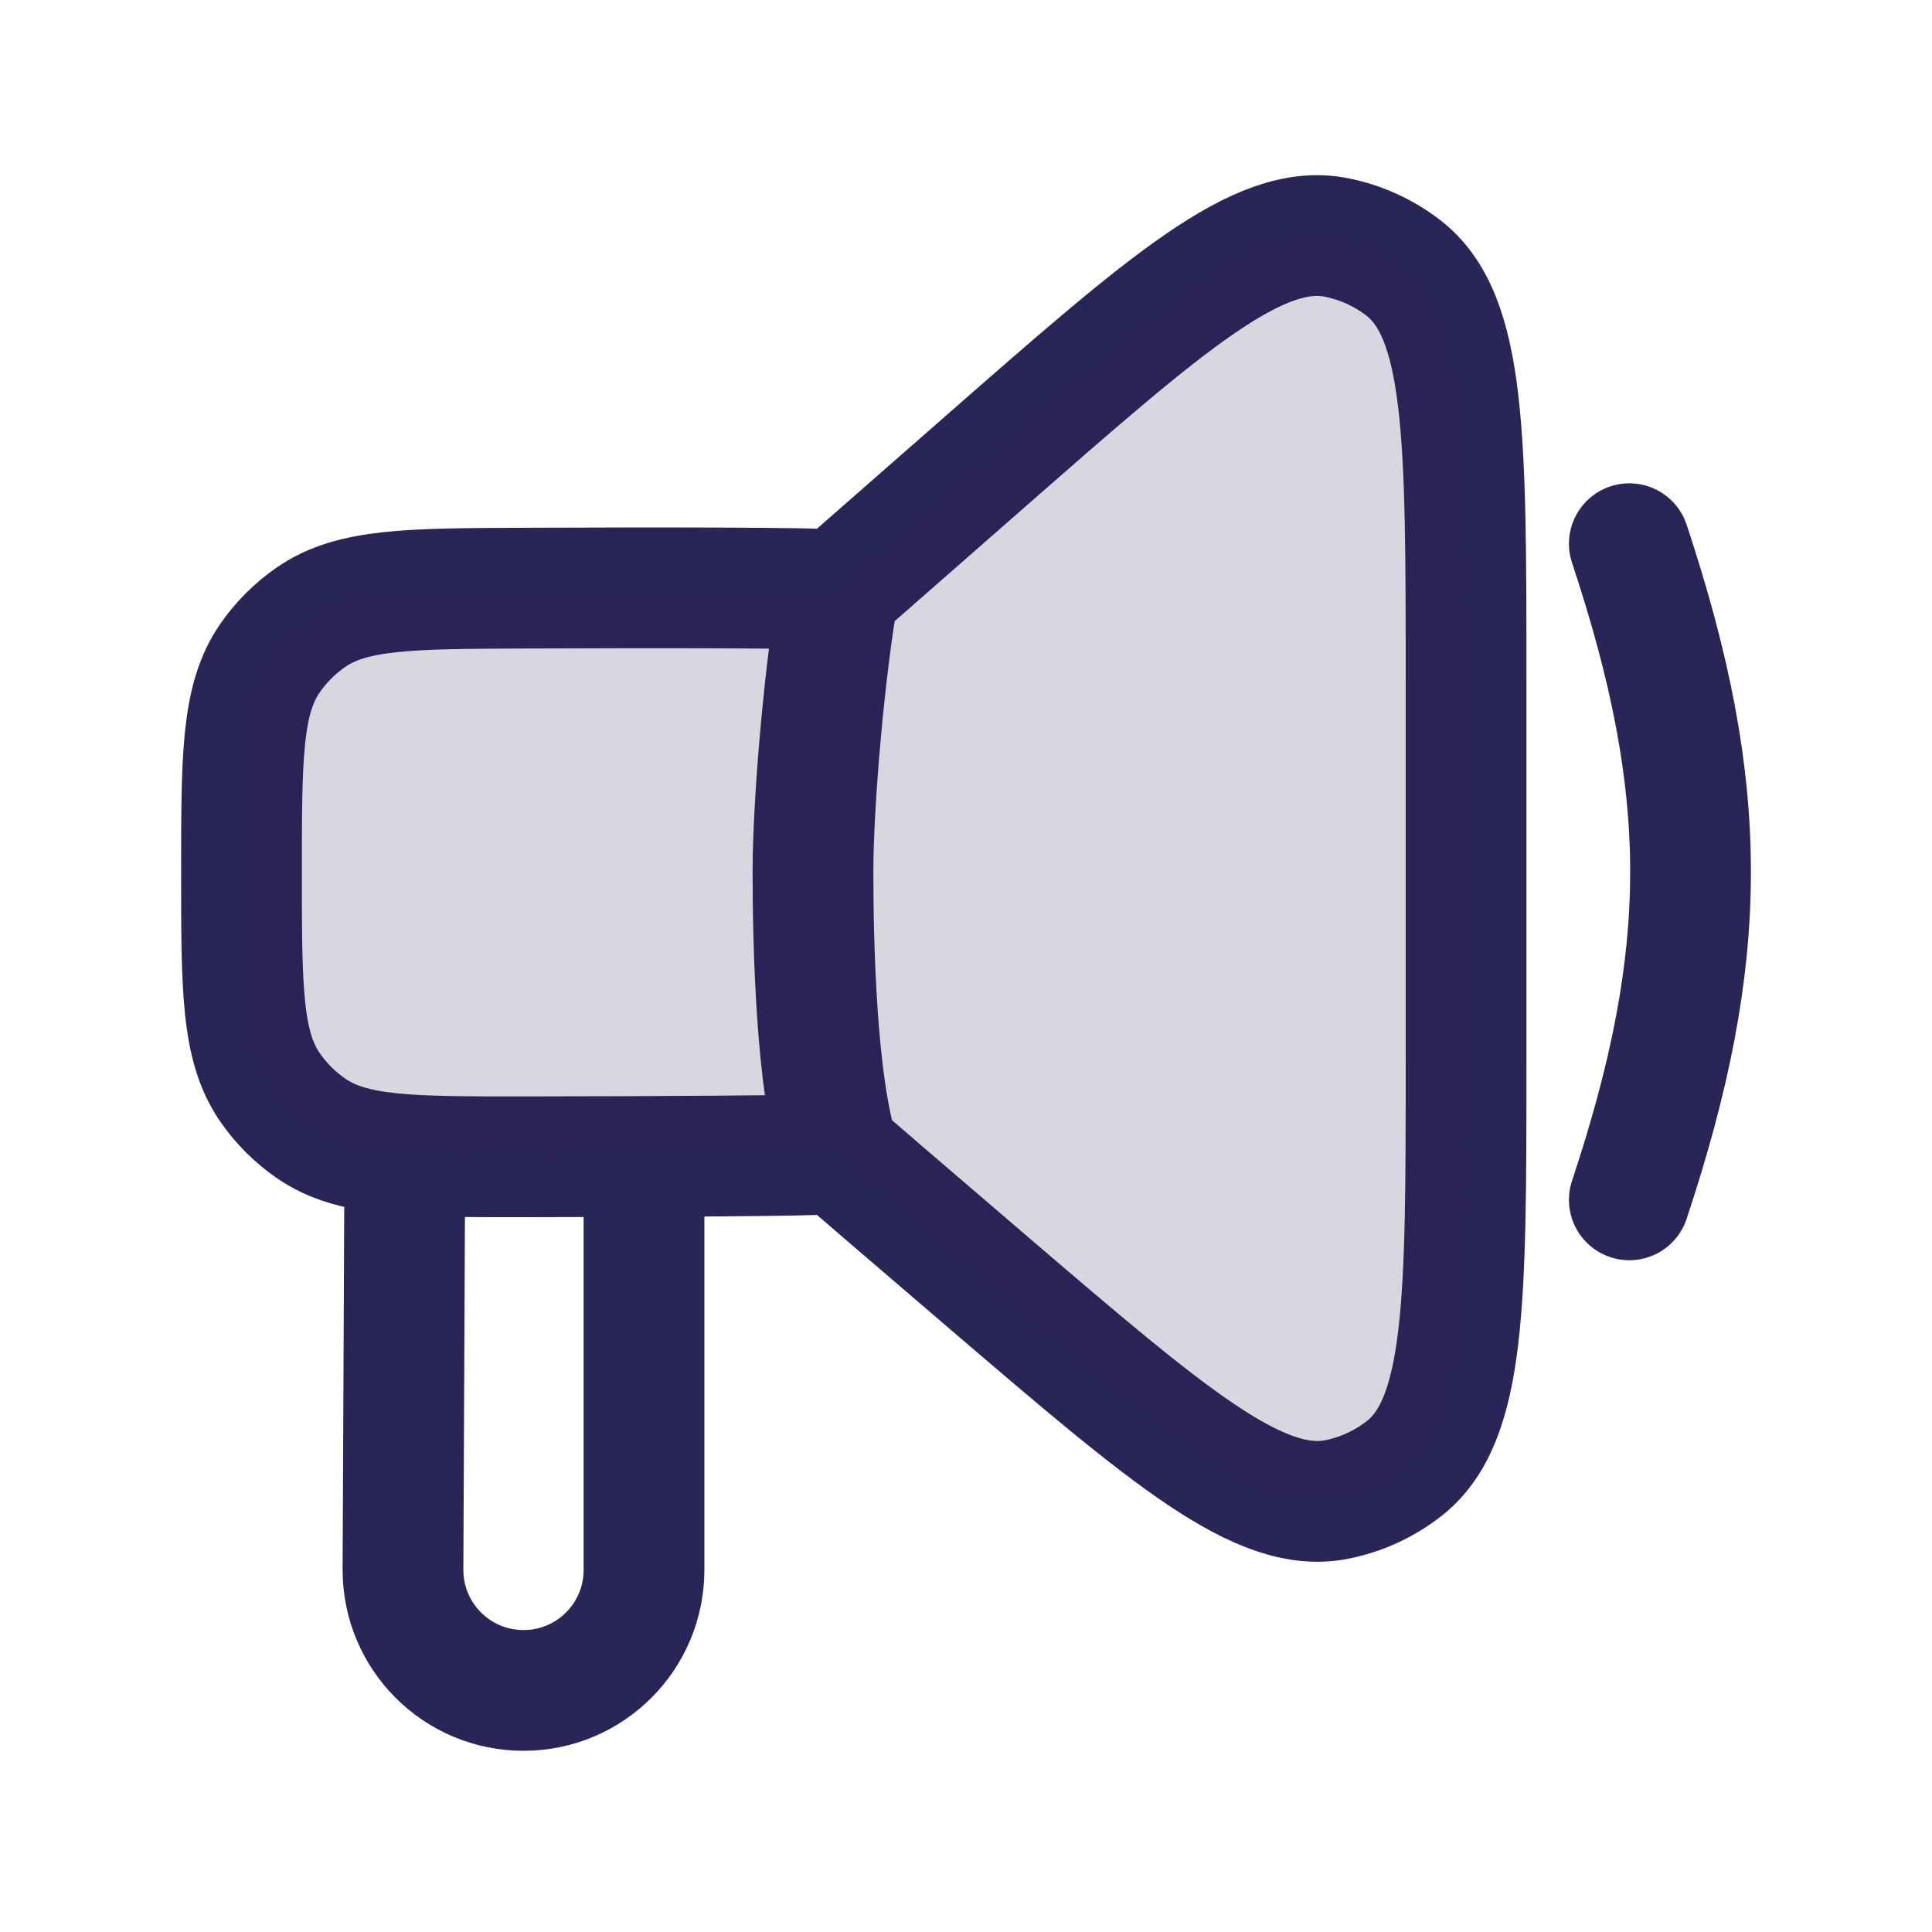
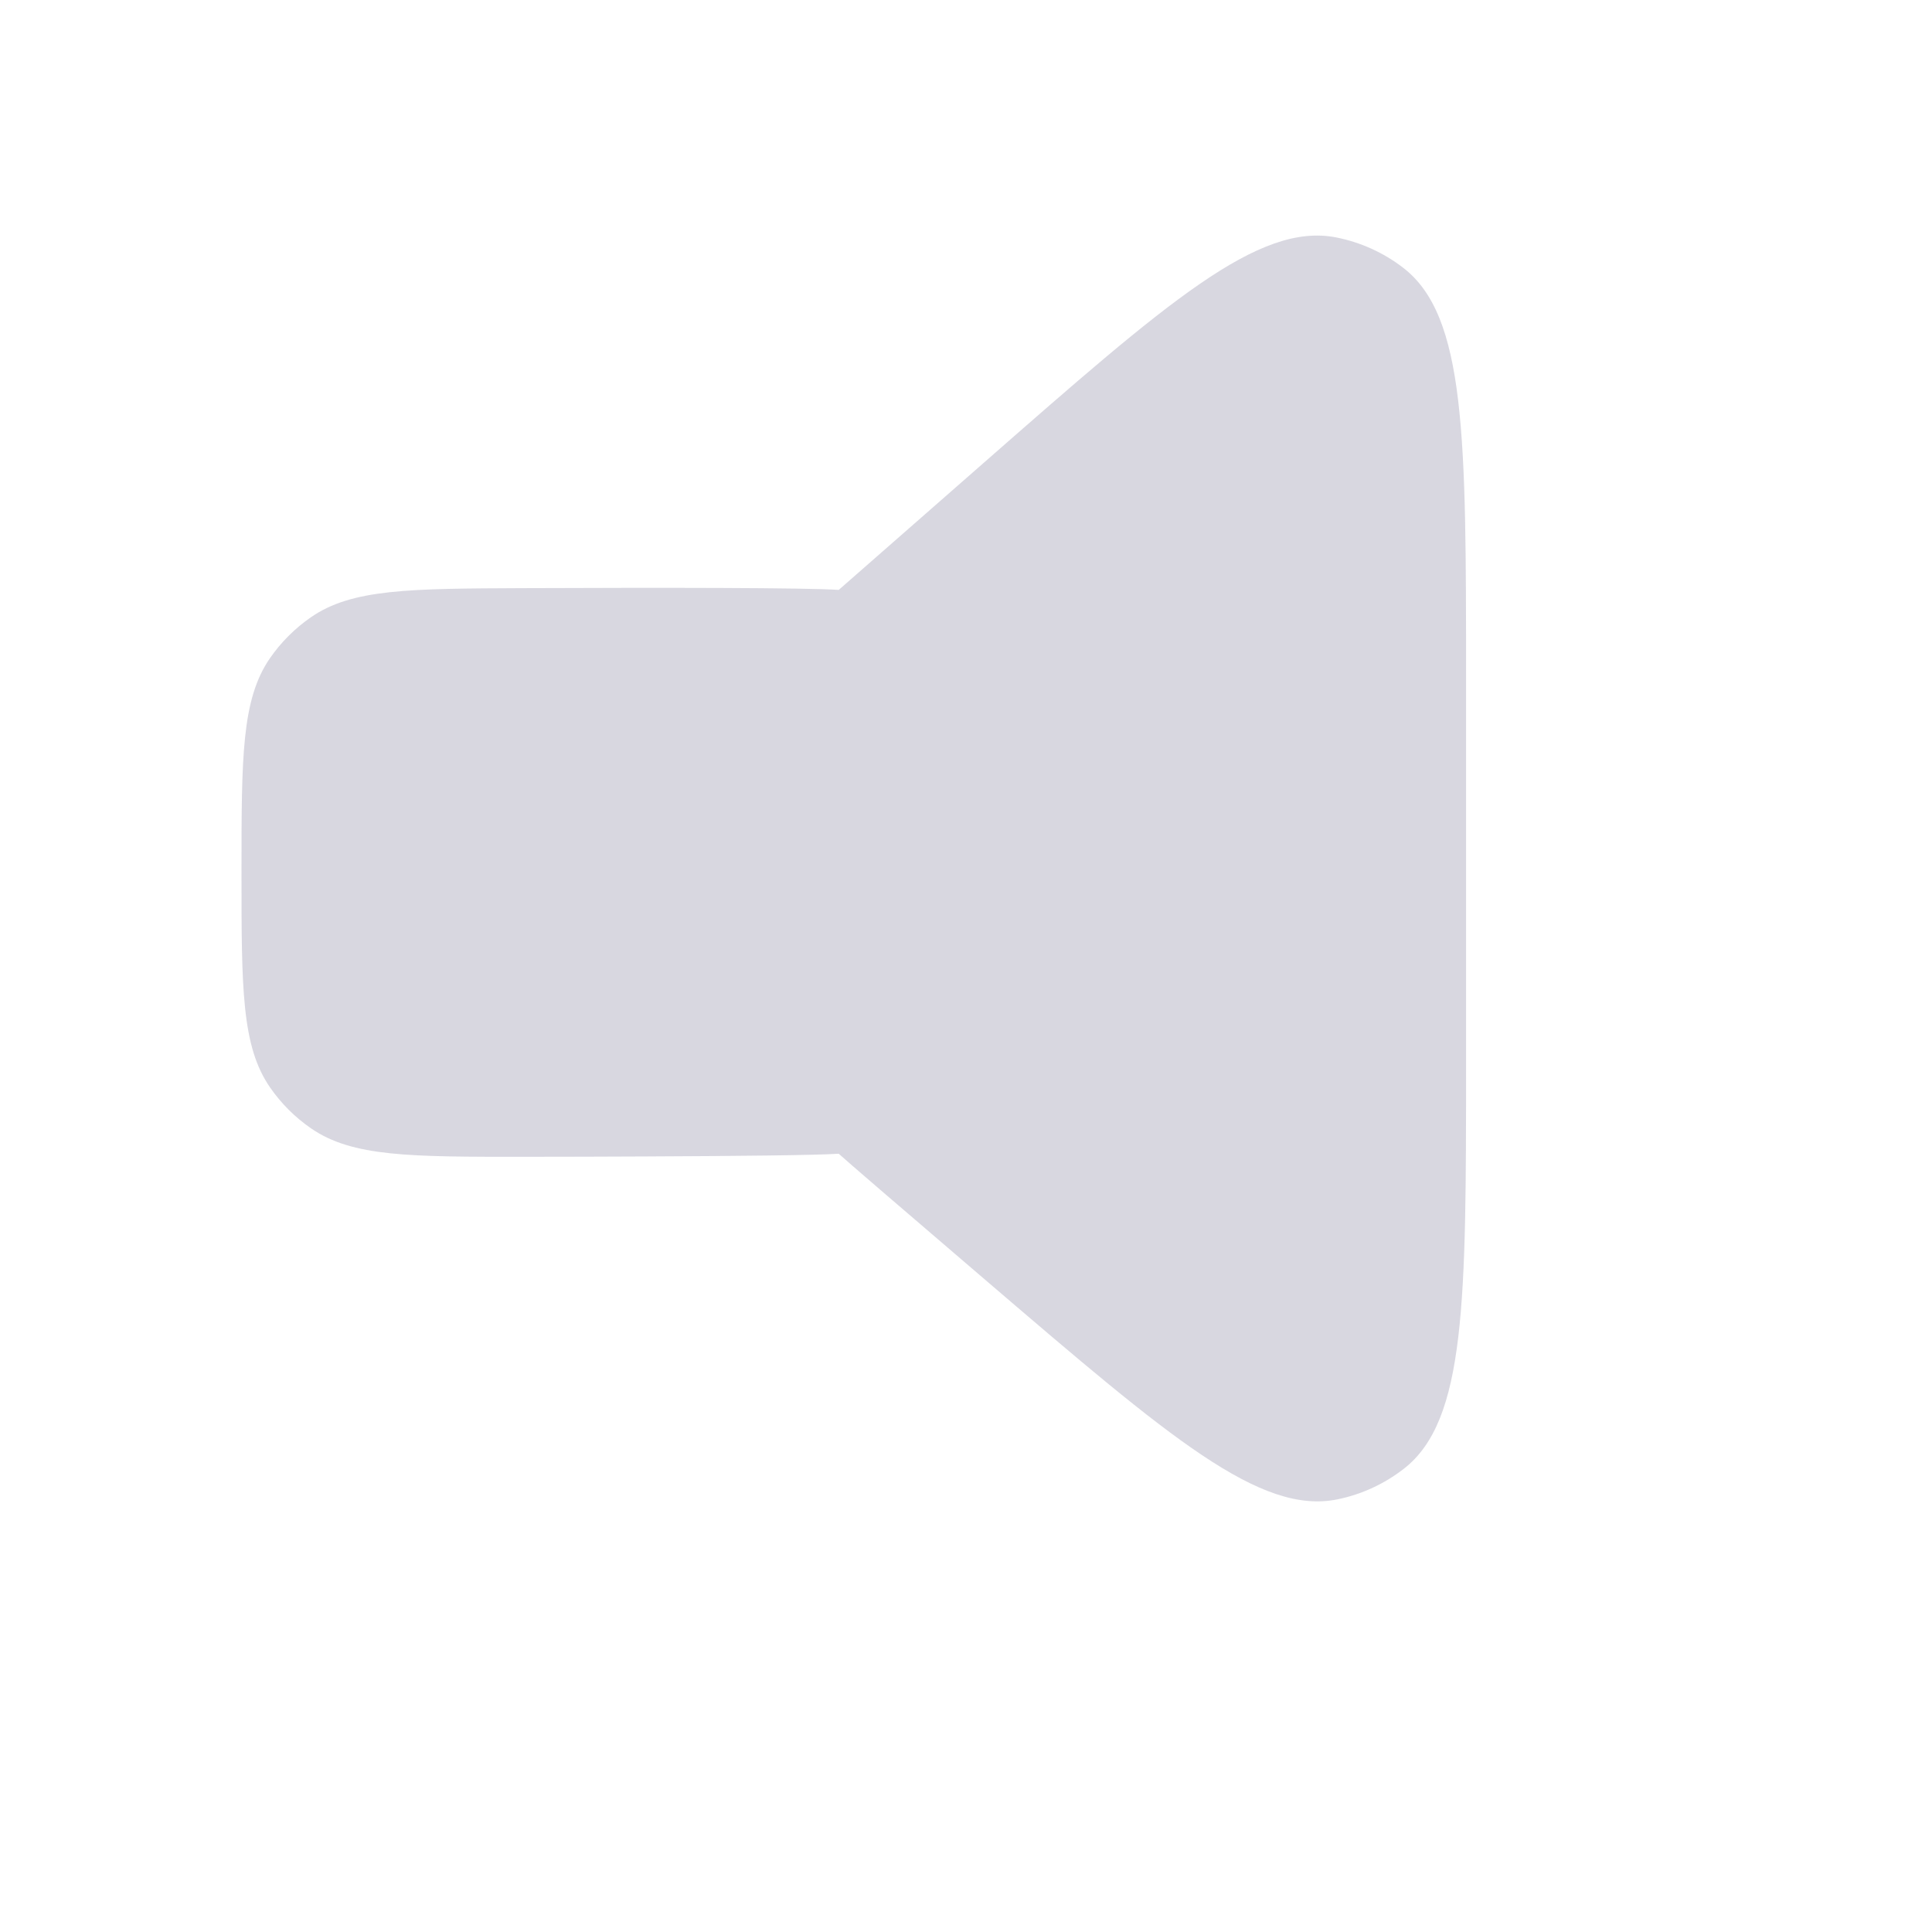
<svg xmlns="http://www.w3.org/2000/svg" width="24" height="24" viewBox="0 0 24 24" fill="none">
-   <path d="M10.419 7.328C10.255 8.219 10.099 9.924 10.099 10.83C10.099 11.736 10.14 13.47 10.419 14.332M10.419 7.328L12.239 5.733C14.503 3.749 15.635 2.757 16.602 2.95C16.903 3.01 17.186 3.138 17.429 3.325C18.212 3.925 18.212 5.43 18.212 8.441V13.198C18.212 16.164 18.212 17.647 17.437 18.247C17.196 18.434 16.915 18.564 16.616 18.625C15.656 18.823 14.53 17.86 12.278 15.932C11.244 15.047 10.476 14.387 10.419 14.332M10.419 7.328C10.021 7.3 8.231 7.299 6.51 7.306C5.083 7.312 4.37 7.314 3.859 7.67C3.662 7.807 3.489 7.98 3.353 8.177C3 8.69 3 9.406 3 10.838V10.838C3 12.277 3 12.996 3.355 13.509C3.492 13.707 3.666 13.881 3.864 14.017C4.378 14.372 5.094 14.371 6.528 14.37C8.244 14.368 10.022 14.359 10.419 14.332M5.029 14.366L5.006 19.496C5.003 20.326 5.675 21 6.504 20.999V20.999C7.33 20.999 8 20.329 8 19.502V14.366M20.24 6.754C21.254 9.811 21.254 11.849 20.24 14.905" stroke="#292556" stroke-width="1.5" stroke-linecap="round" stroke-linejoin="round" />
  <path d="M10.419 7.328L12.239 5.733C14.503 3.749 15.635 2.757 16.602 2.95C16.903 3.01 17.186 3.138 17.429 3.325C18.212 3.925 18.212 5.43 18.212 8.441V13.198C18.212 16.164 18.212 17.647 17.437 18.247C17.196 18.434 16.915 18.564 16.616 18.625C15.656 18.823 14.53 17.86 12.278 15.932C11.244 15.047 10.476 14.387 10.419 14.332C10.137 14.351 9.158 14.361 8 14.366C7.527 14.368 7.025 14.37 6.528 14.37C5.094 14.371 4.378 14.372 3.864 14.017C3.666 13.881 3.492 13.707 3.355 13.509C3 12.996 3 12.277 3 10.838C3 9.406 3 8.69 3.353 8.177C3.489 7.98 3.662 7.807 3.859 7.67C4.37 7.314 5.083 7.312 6.51 7.306C8.231 7.299 10.021 7.3 10.419 7.328Z" fill="#292556" fill-opacity="0.18" />
</svg>